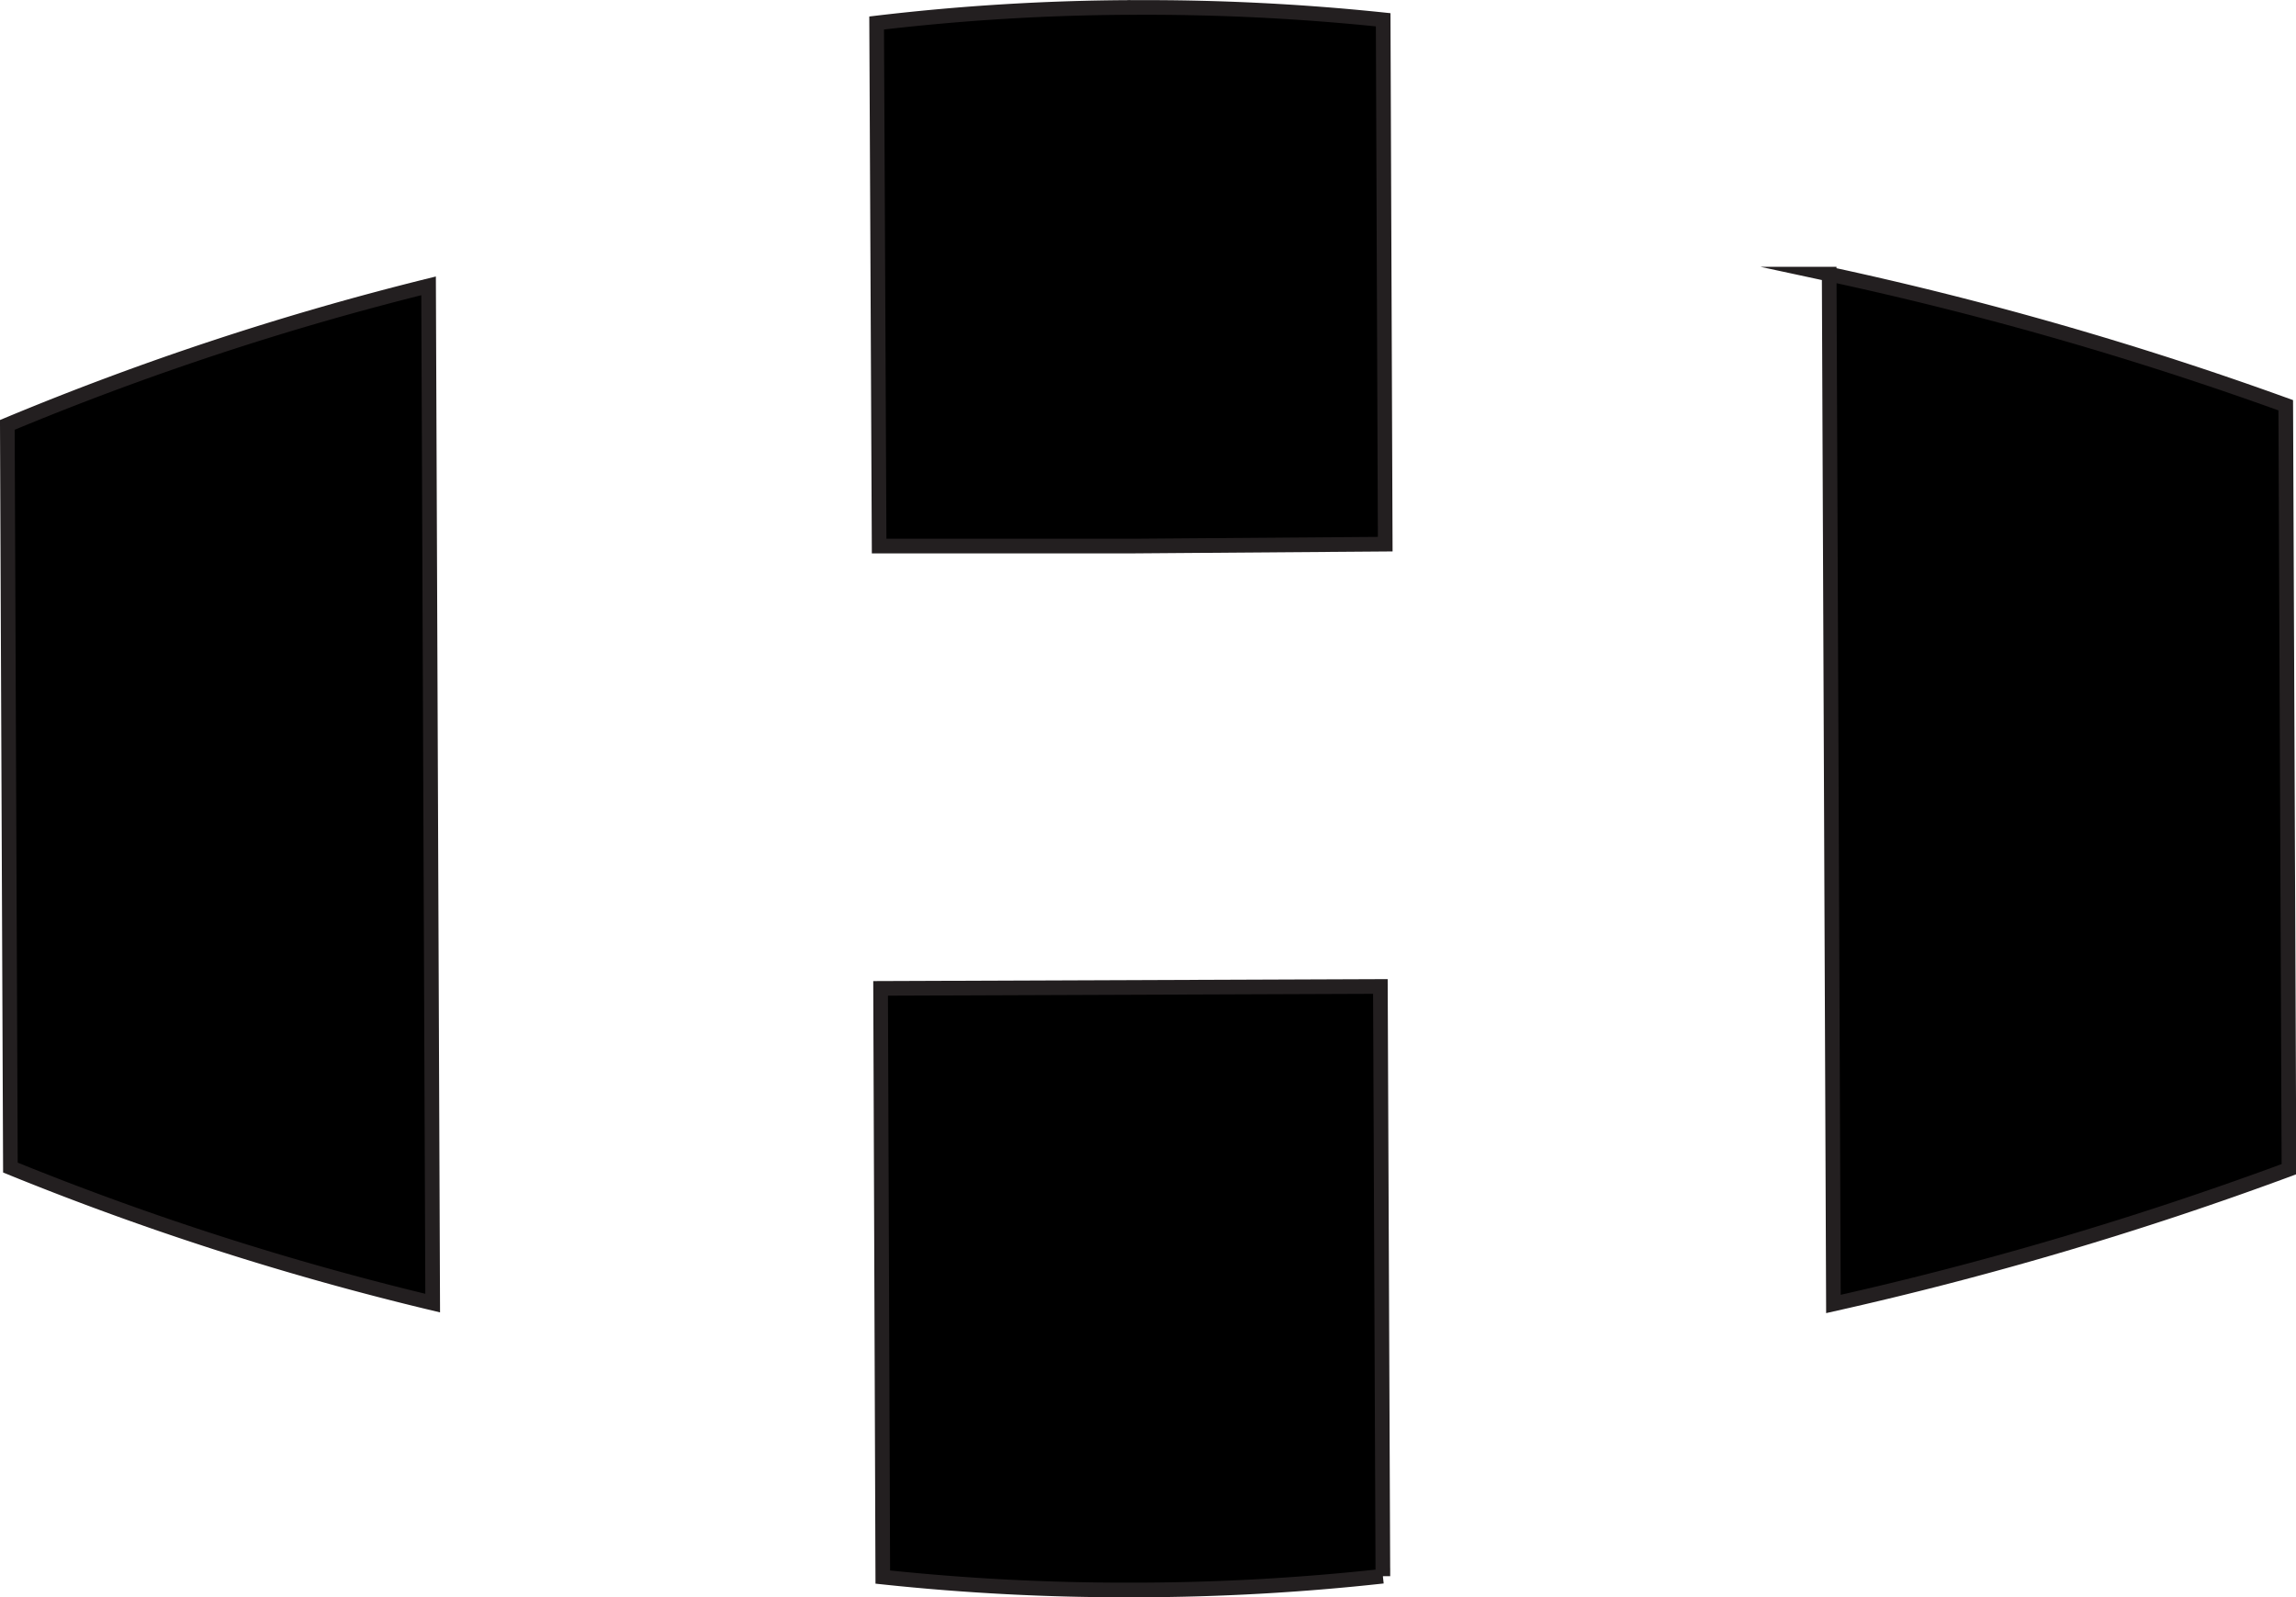
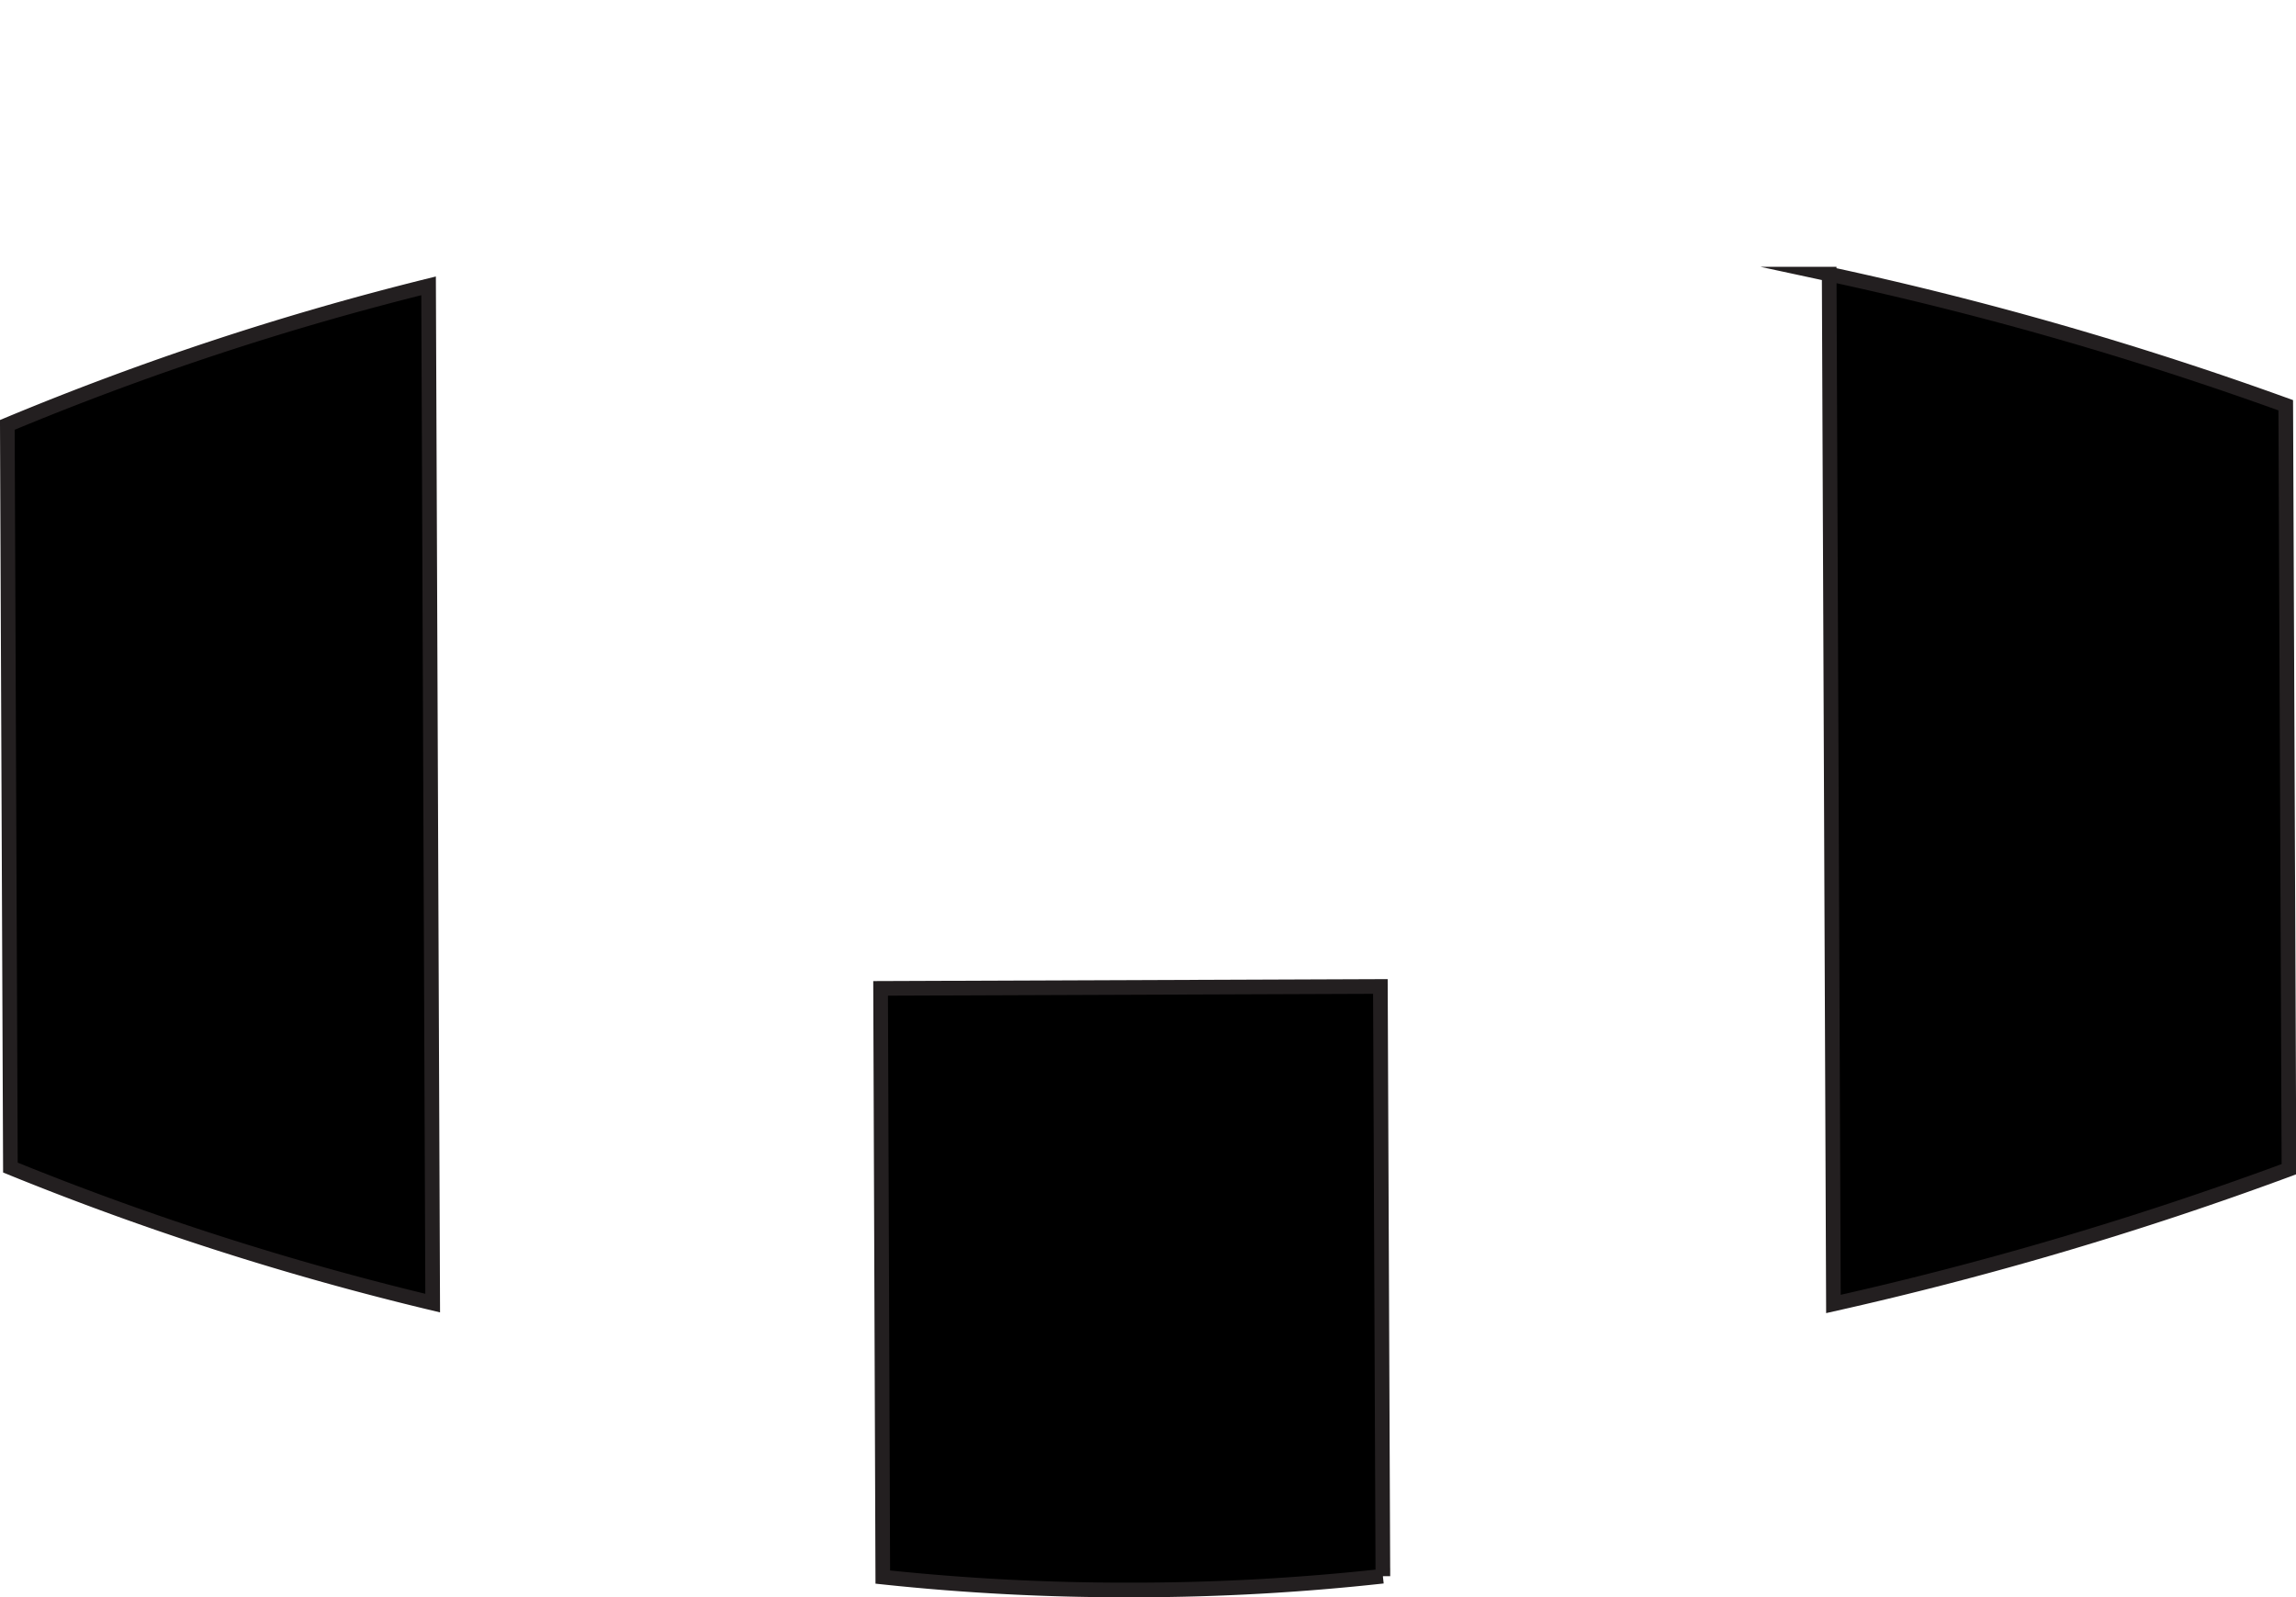
<svg xmlns="http://www.w3.org/2000/svg" viewBox="0 0 156.7 109.02">
  <defs>
    <style>.cls-1{stroke:#231f20;stroke-miterlimit:10;}</style>
  </defs>
  <g id="Calque_2" data-name="Calque 2">
    <g id="Calque_1-2" data-name="Calque 1">
-       <path class="cls-1" d="M94.4,1.35l.14,35.79-17.21.13H60L59.83,1.57A152.34,152.34,0,0,1,77,.51a.33.33,0,0,1,.14,0h.28A155.69,155.69,0,0,1,94.4,1.35Z" />
      <path class="cls-1" d="M94.21,67.33l.17,40.25a156.17,156.17,0,0,1-16.71.94h-.42a156.51,156.51,0,0,1-17-.88L60.1,67.46Z" />
      <path class="cls-1" d="M29.25,19.51l.28,69.43A199.87,199.87,0,0,1,.71,79.69L.5,29A199.32,199.32,0,0,1,29.25,19.51Z" />
      <path class="cls-1" d="M156,27.66l.22,52.14A242,242,0,0,1,125.13,89l-.29-70.29A240.3,240.3,0,0,1,156,27.66Z" />
    </g>
  </g>
</svg>